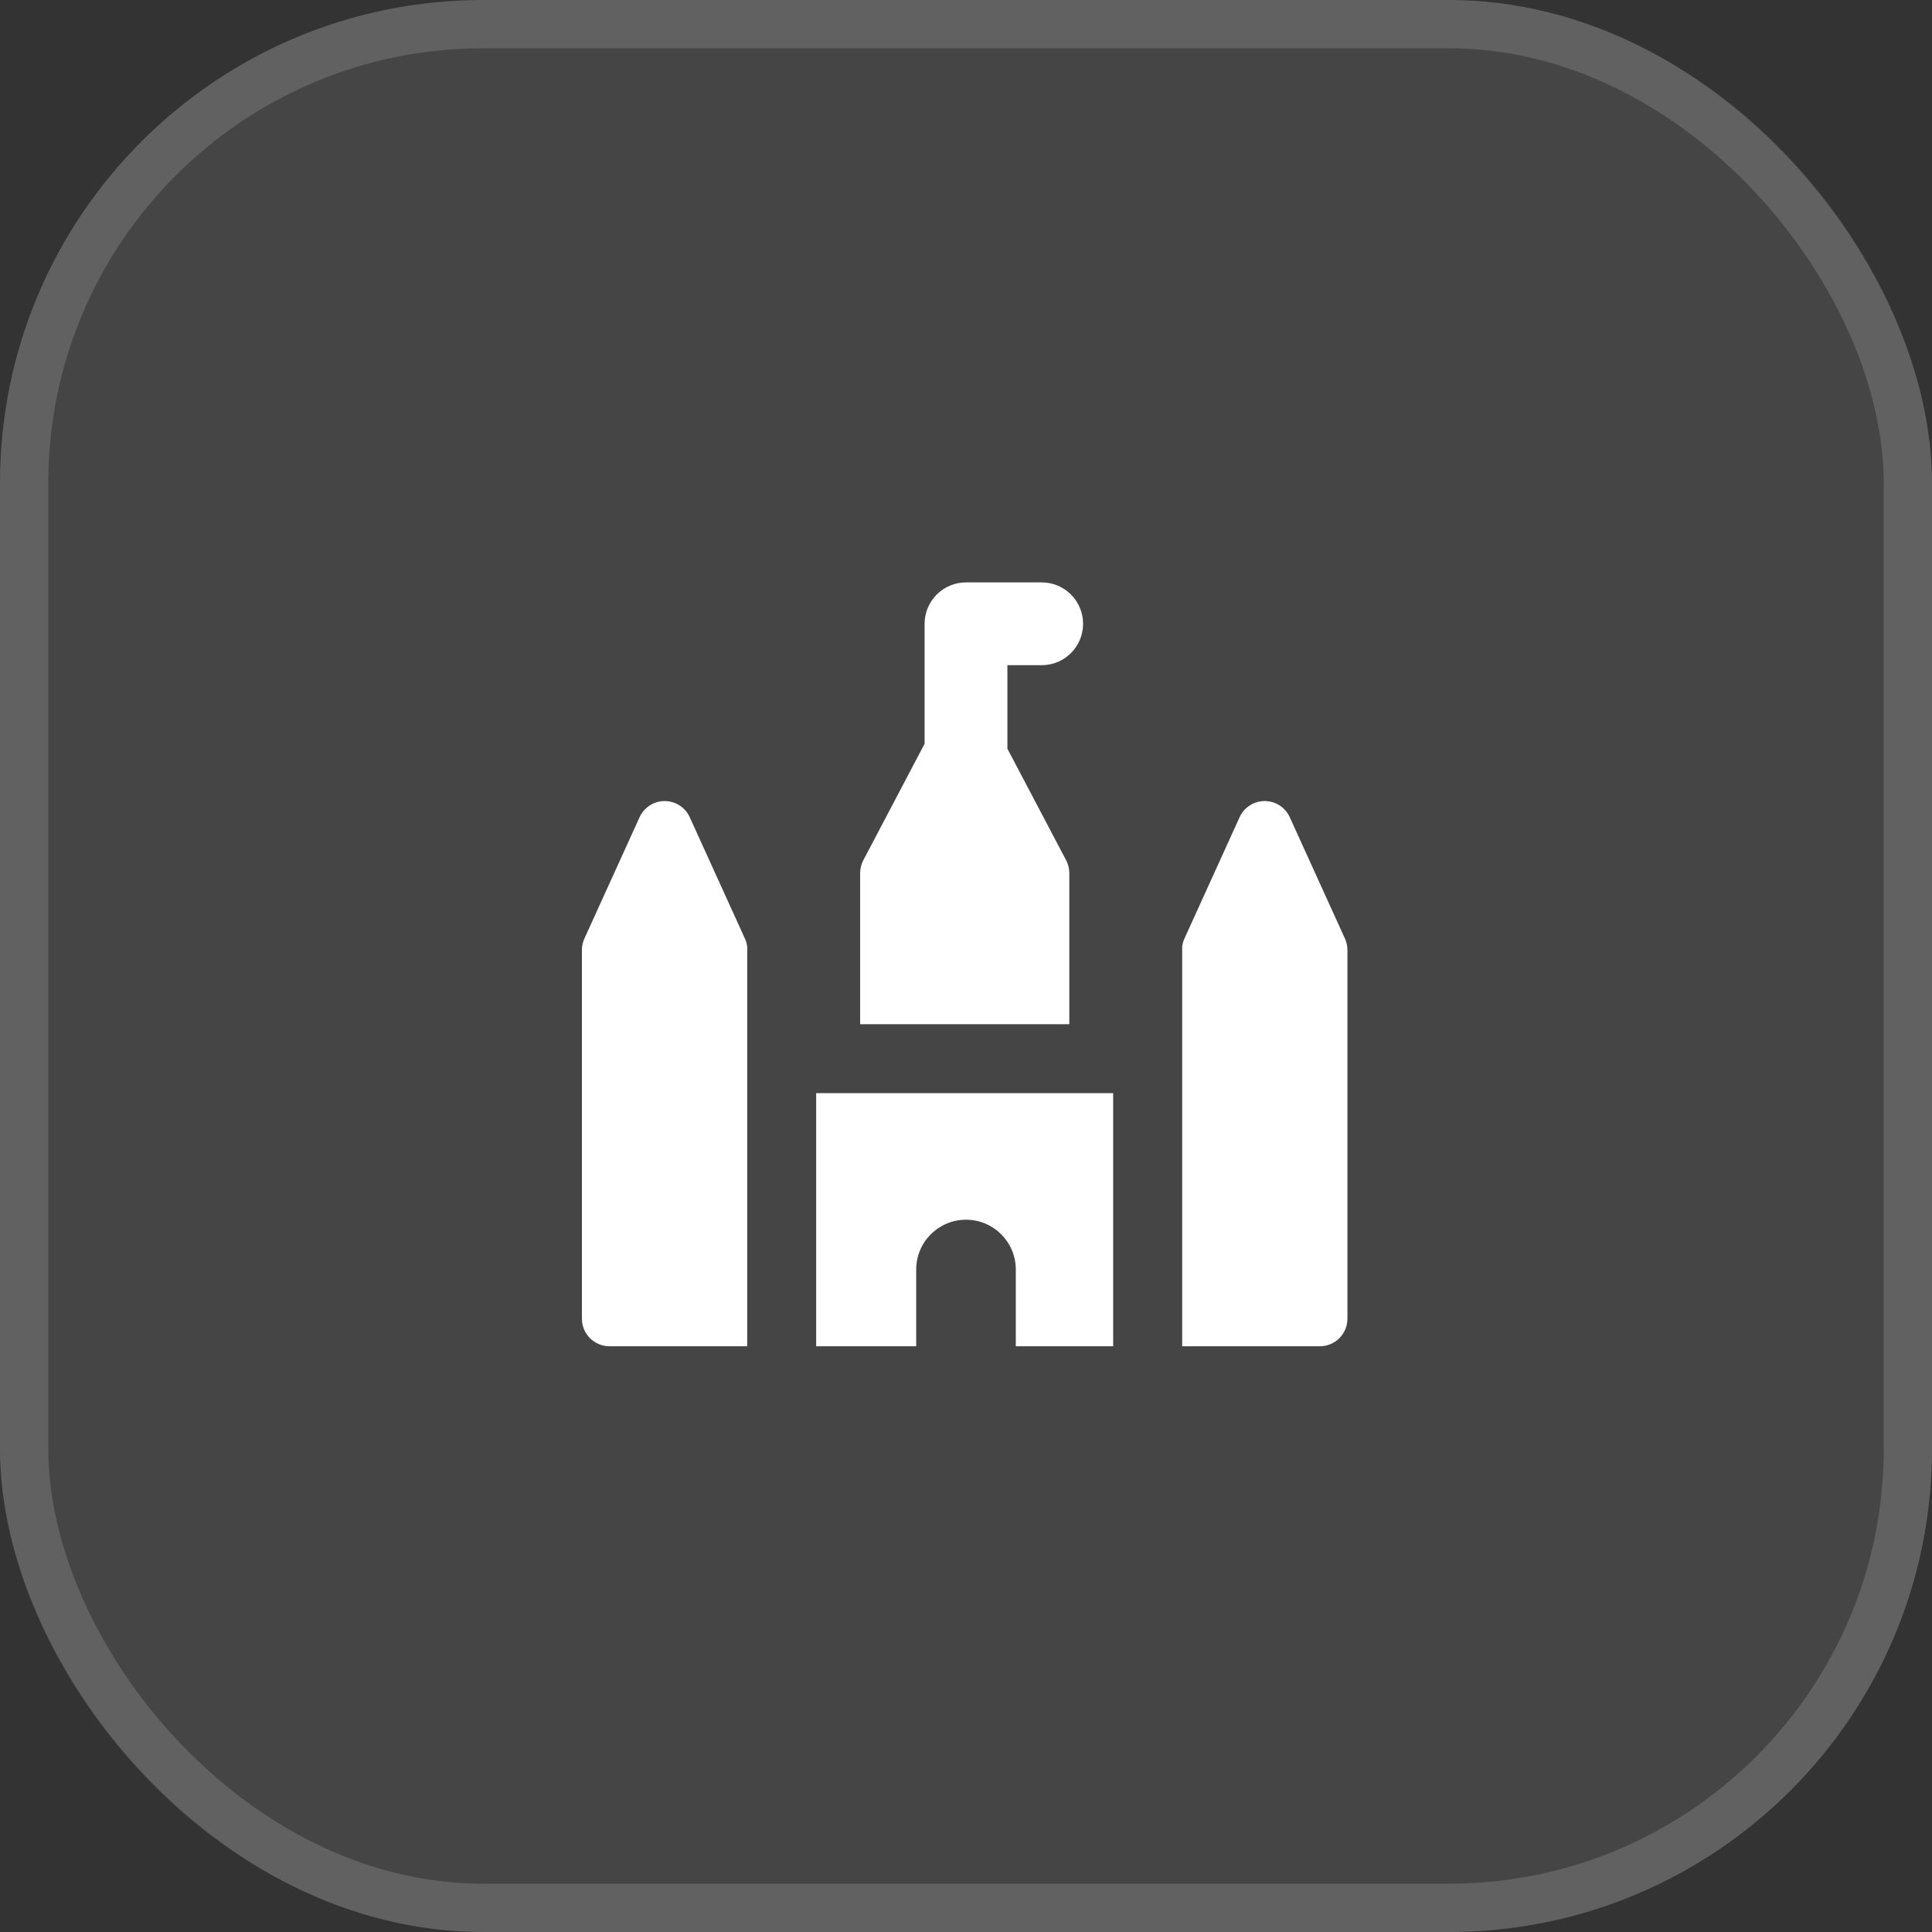
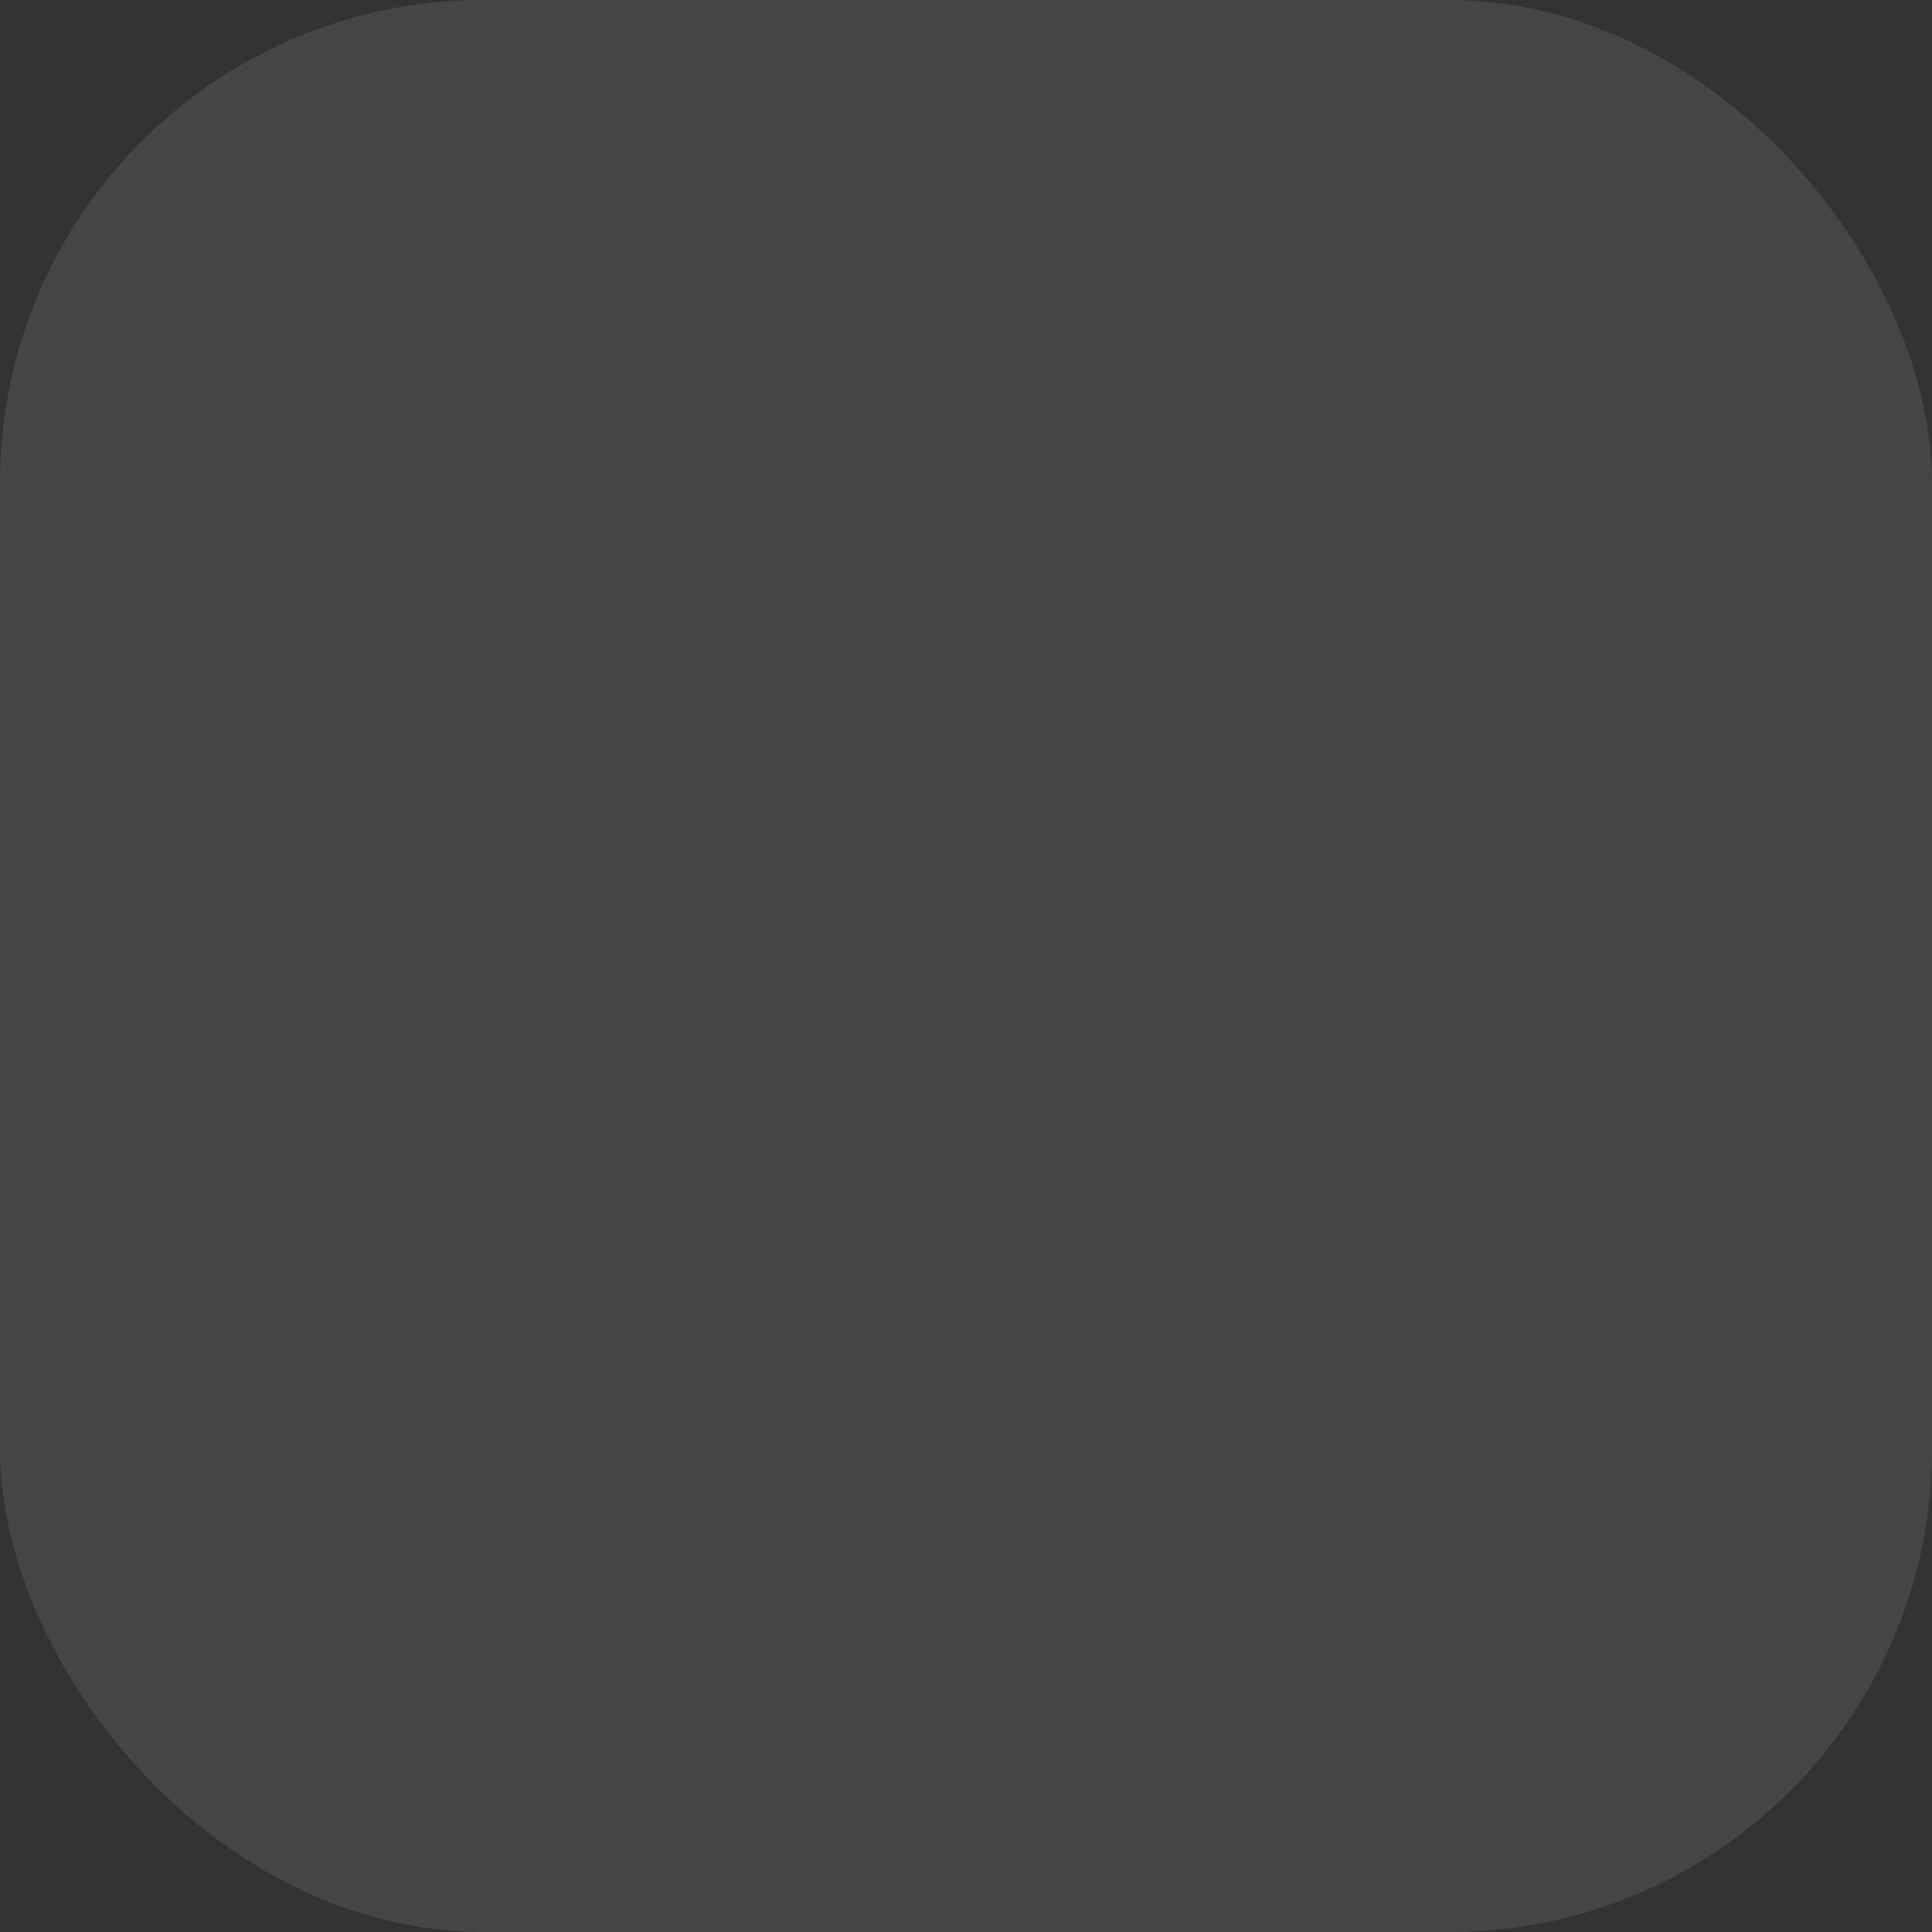
<svg xmlns="http://www.w3.org/2000/svg" width="40" height="40" viewBox="0 0 40 40" fill="none">
  <rect x="0" y="0" width="40" height="40" fill="#333333" stroke="none" />
  <rect width="40" height="40" rx="10" fill="white" fill-opacity="0.09" />
-   <rect x="0.5" y="0.5" width="39" height="39" rx="9.5" stroke="white" stroke-opacity="0.15" />
  <g clip-path="url(#clip0_732_2693)">
    <path fill-rule="evenodd" clip-rule="evenodd" d="M20 12.058C19.773 12.058 19.555 12.148 19.394 12.309C19.233 12.47 19.143 12.688 19.143 12.915L19.143 15.398L17.874 17.811C17.831 17.893 17.808 17.985 17.808 18.077L17.808 21.205H22.139L22.139 18.077C22.139 17.985 22.116 17.893 22.073 17.811L20.857 15.5L20.857 13.772H21.567C22.041 13.772 22.424 13.388 22.424 12.915C22.424 12.442 22.041 12.058 21.567 12.058H20ZM23.047 22.633H16.898V27.843C16.898 27.854 16.898 27.863 16.898 27.873H18.969V26.284C18.969 25.714 19.431 25.253 20 25.253C20.569 25.253 21.031 25.714 21.031 26.284V27.873H23.048C23.048 27.866 23.048 27.859 23.047 27.851C23.047 27.849 23.047 27.846 23.047 27.843V22.633ZM25.03 27.873H24.475C24.476 27.863 24.476 27.854 24.476 27.843V19.595C24.483 19.539 24.499 19.484 24.522 19.433L25.664 16.921C25.756 16.716 25.96 16.585 26.184 16.585C26.408 16.585 26.611 16.716 26.704 16.921L27.846 19.433C27.879 19.507 27.897 19.588 27.897 19.669V27.302C27.897 27.618 27.641 27.873 27.325 27.873H25.043L25.03 27.873ZM15.47 27.873C15.47 27.863 15.47 27.854 15.47 27.843V19.599C15.463 19.542 15.447 19.486 15.423 19.433L14.281 16.921C14.189 16.716 13.985 16.585 13.761 16.585C13.537 16.585 13.334 16.716 13.241 16.921L12.099 19.433C12.066 19.507 12.048 19.588 12.048 19.669V27.302C12.048 27.618 12.304 27.873 12.62 27.873H14.902L14.915 27.873H15.47Z" fill="white" />
  </g>
  <defs>
    <clipPath id="clip0_732_2693">
-       <rect width="16" height="16" fill="white" transform="translate(12 12)" />
-     </clipPath>
+       </clipPath>
  </defs>
</svg>